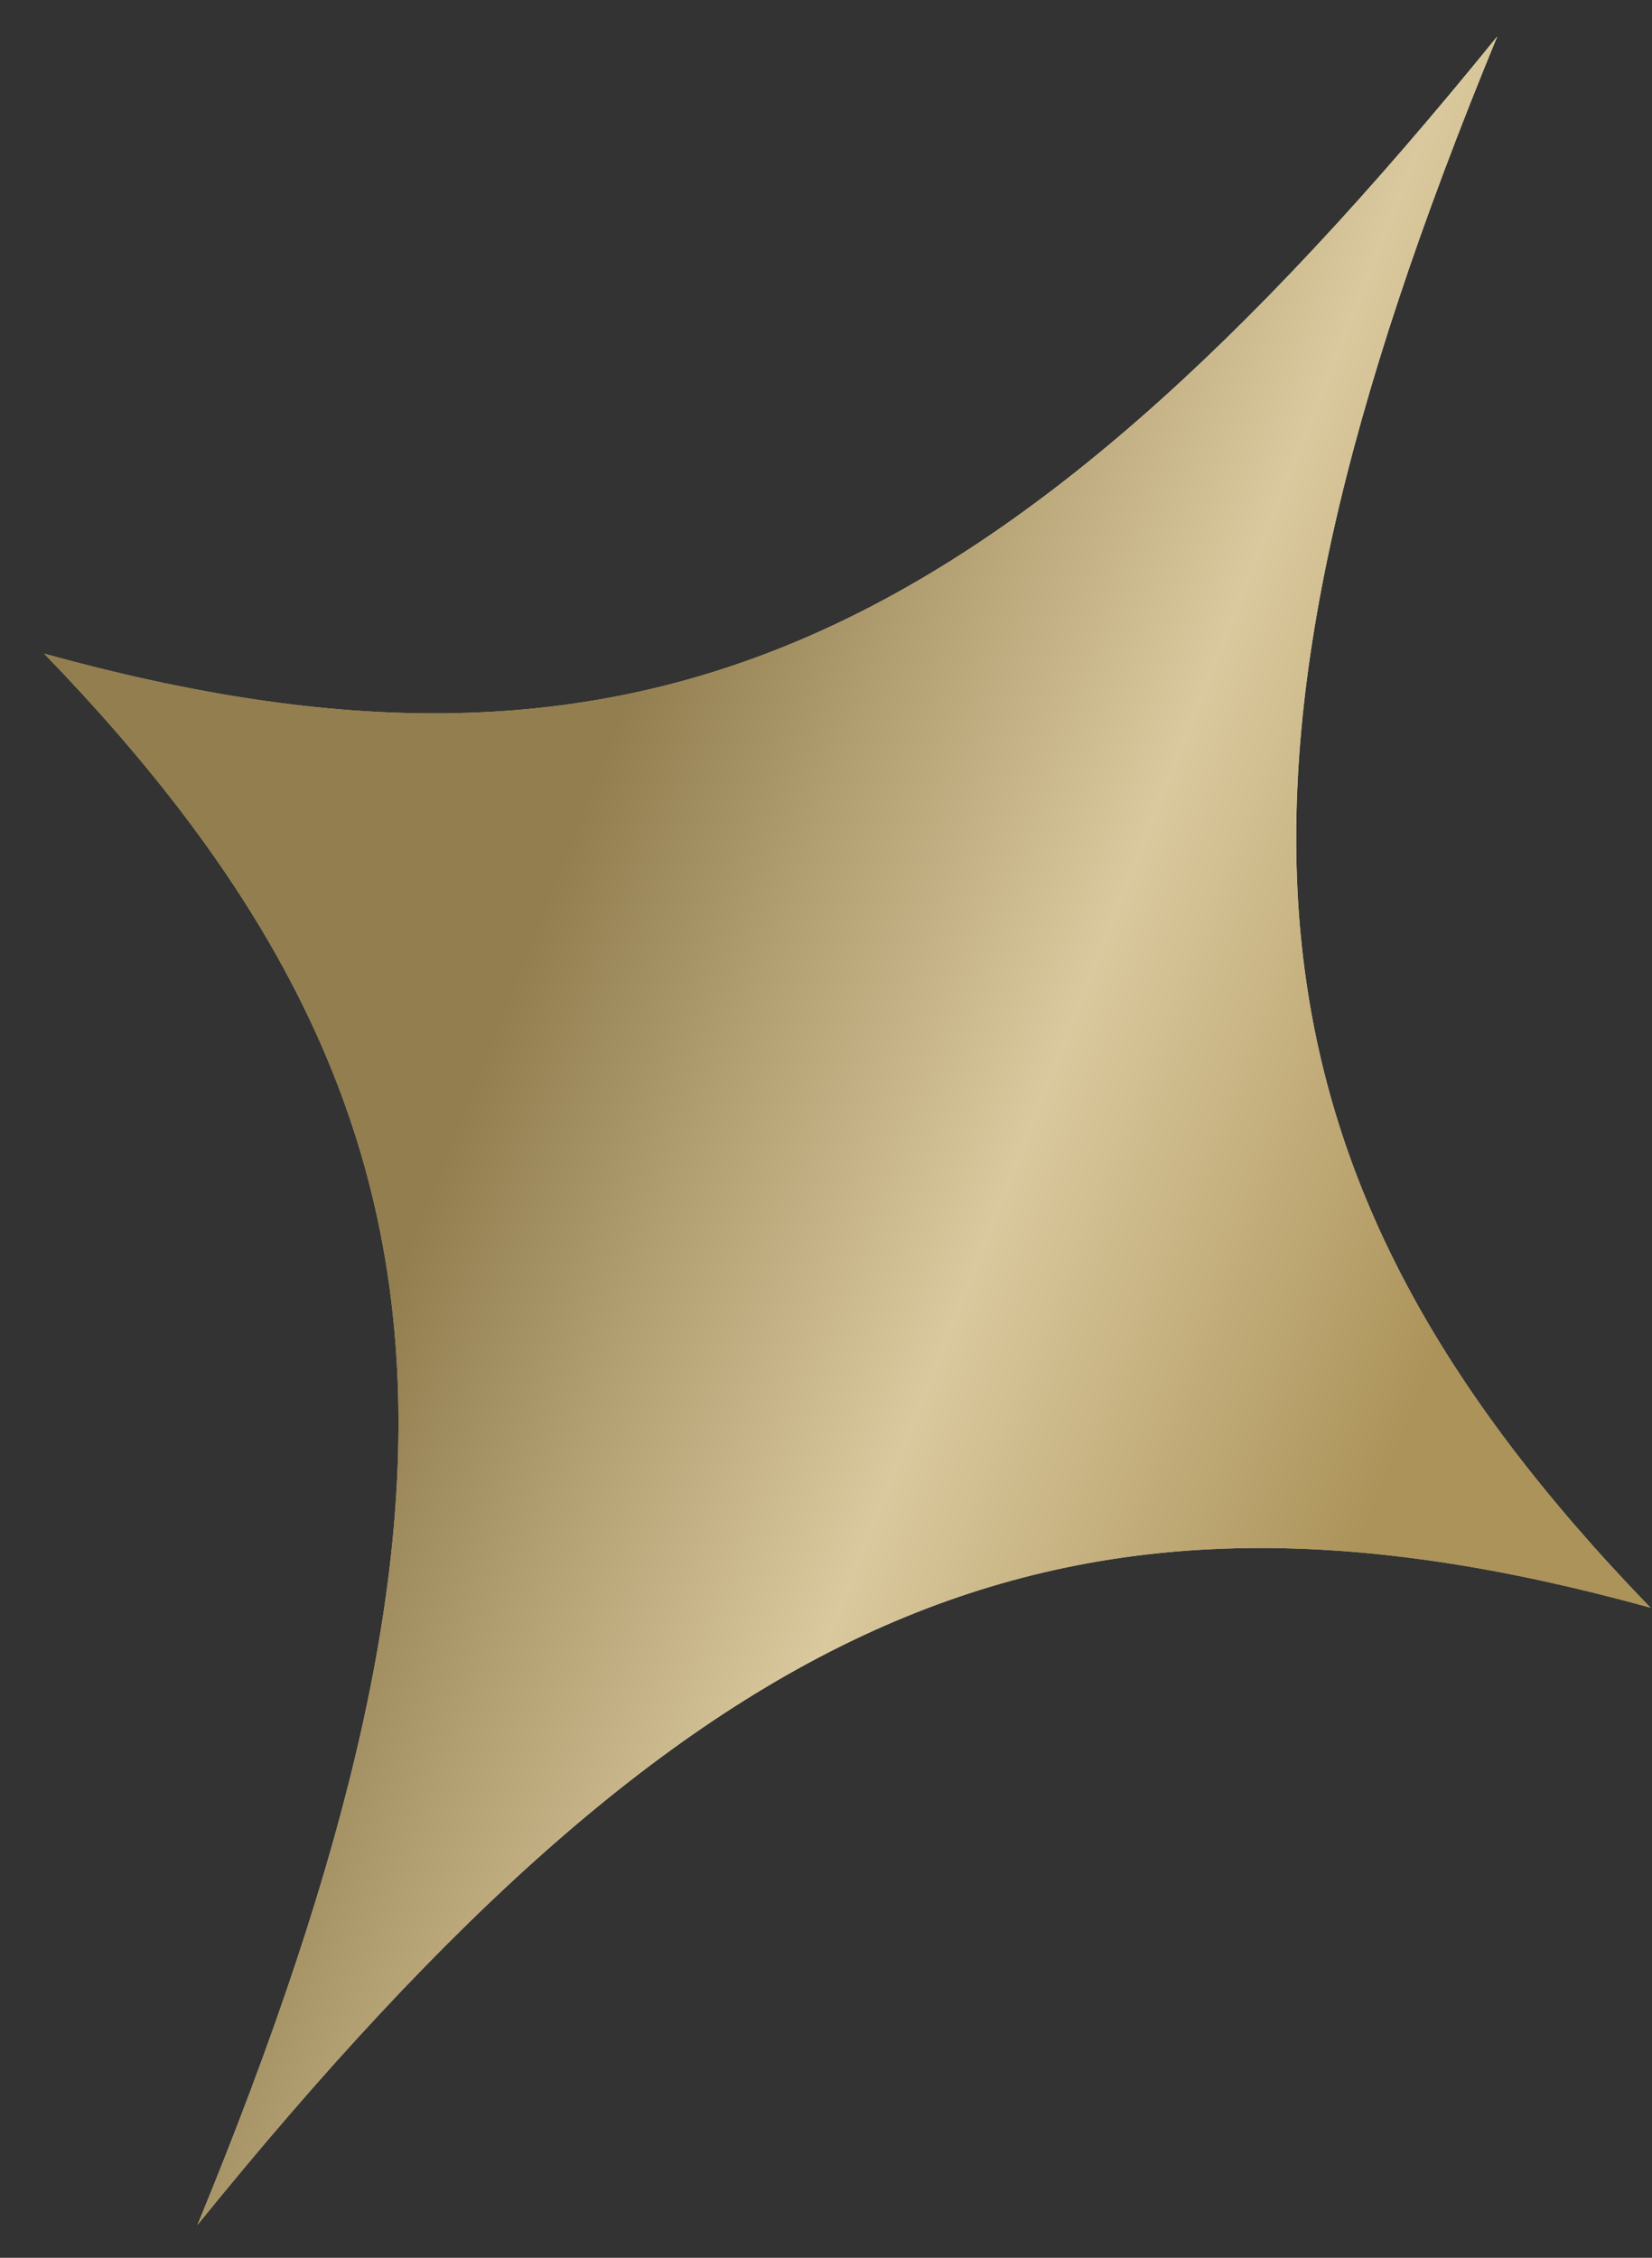
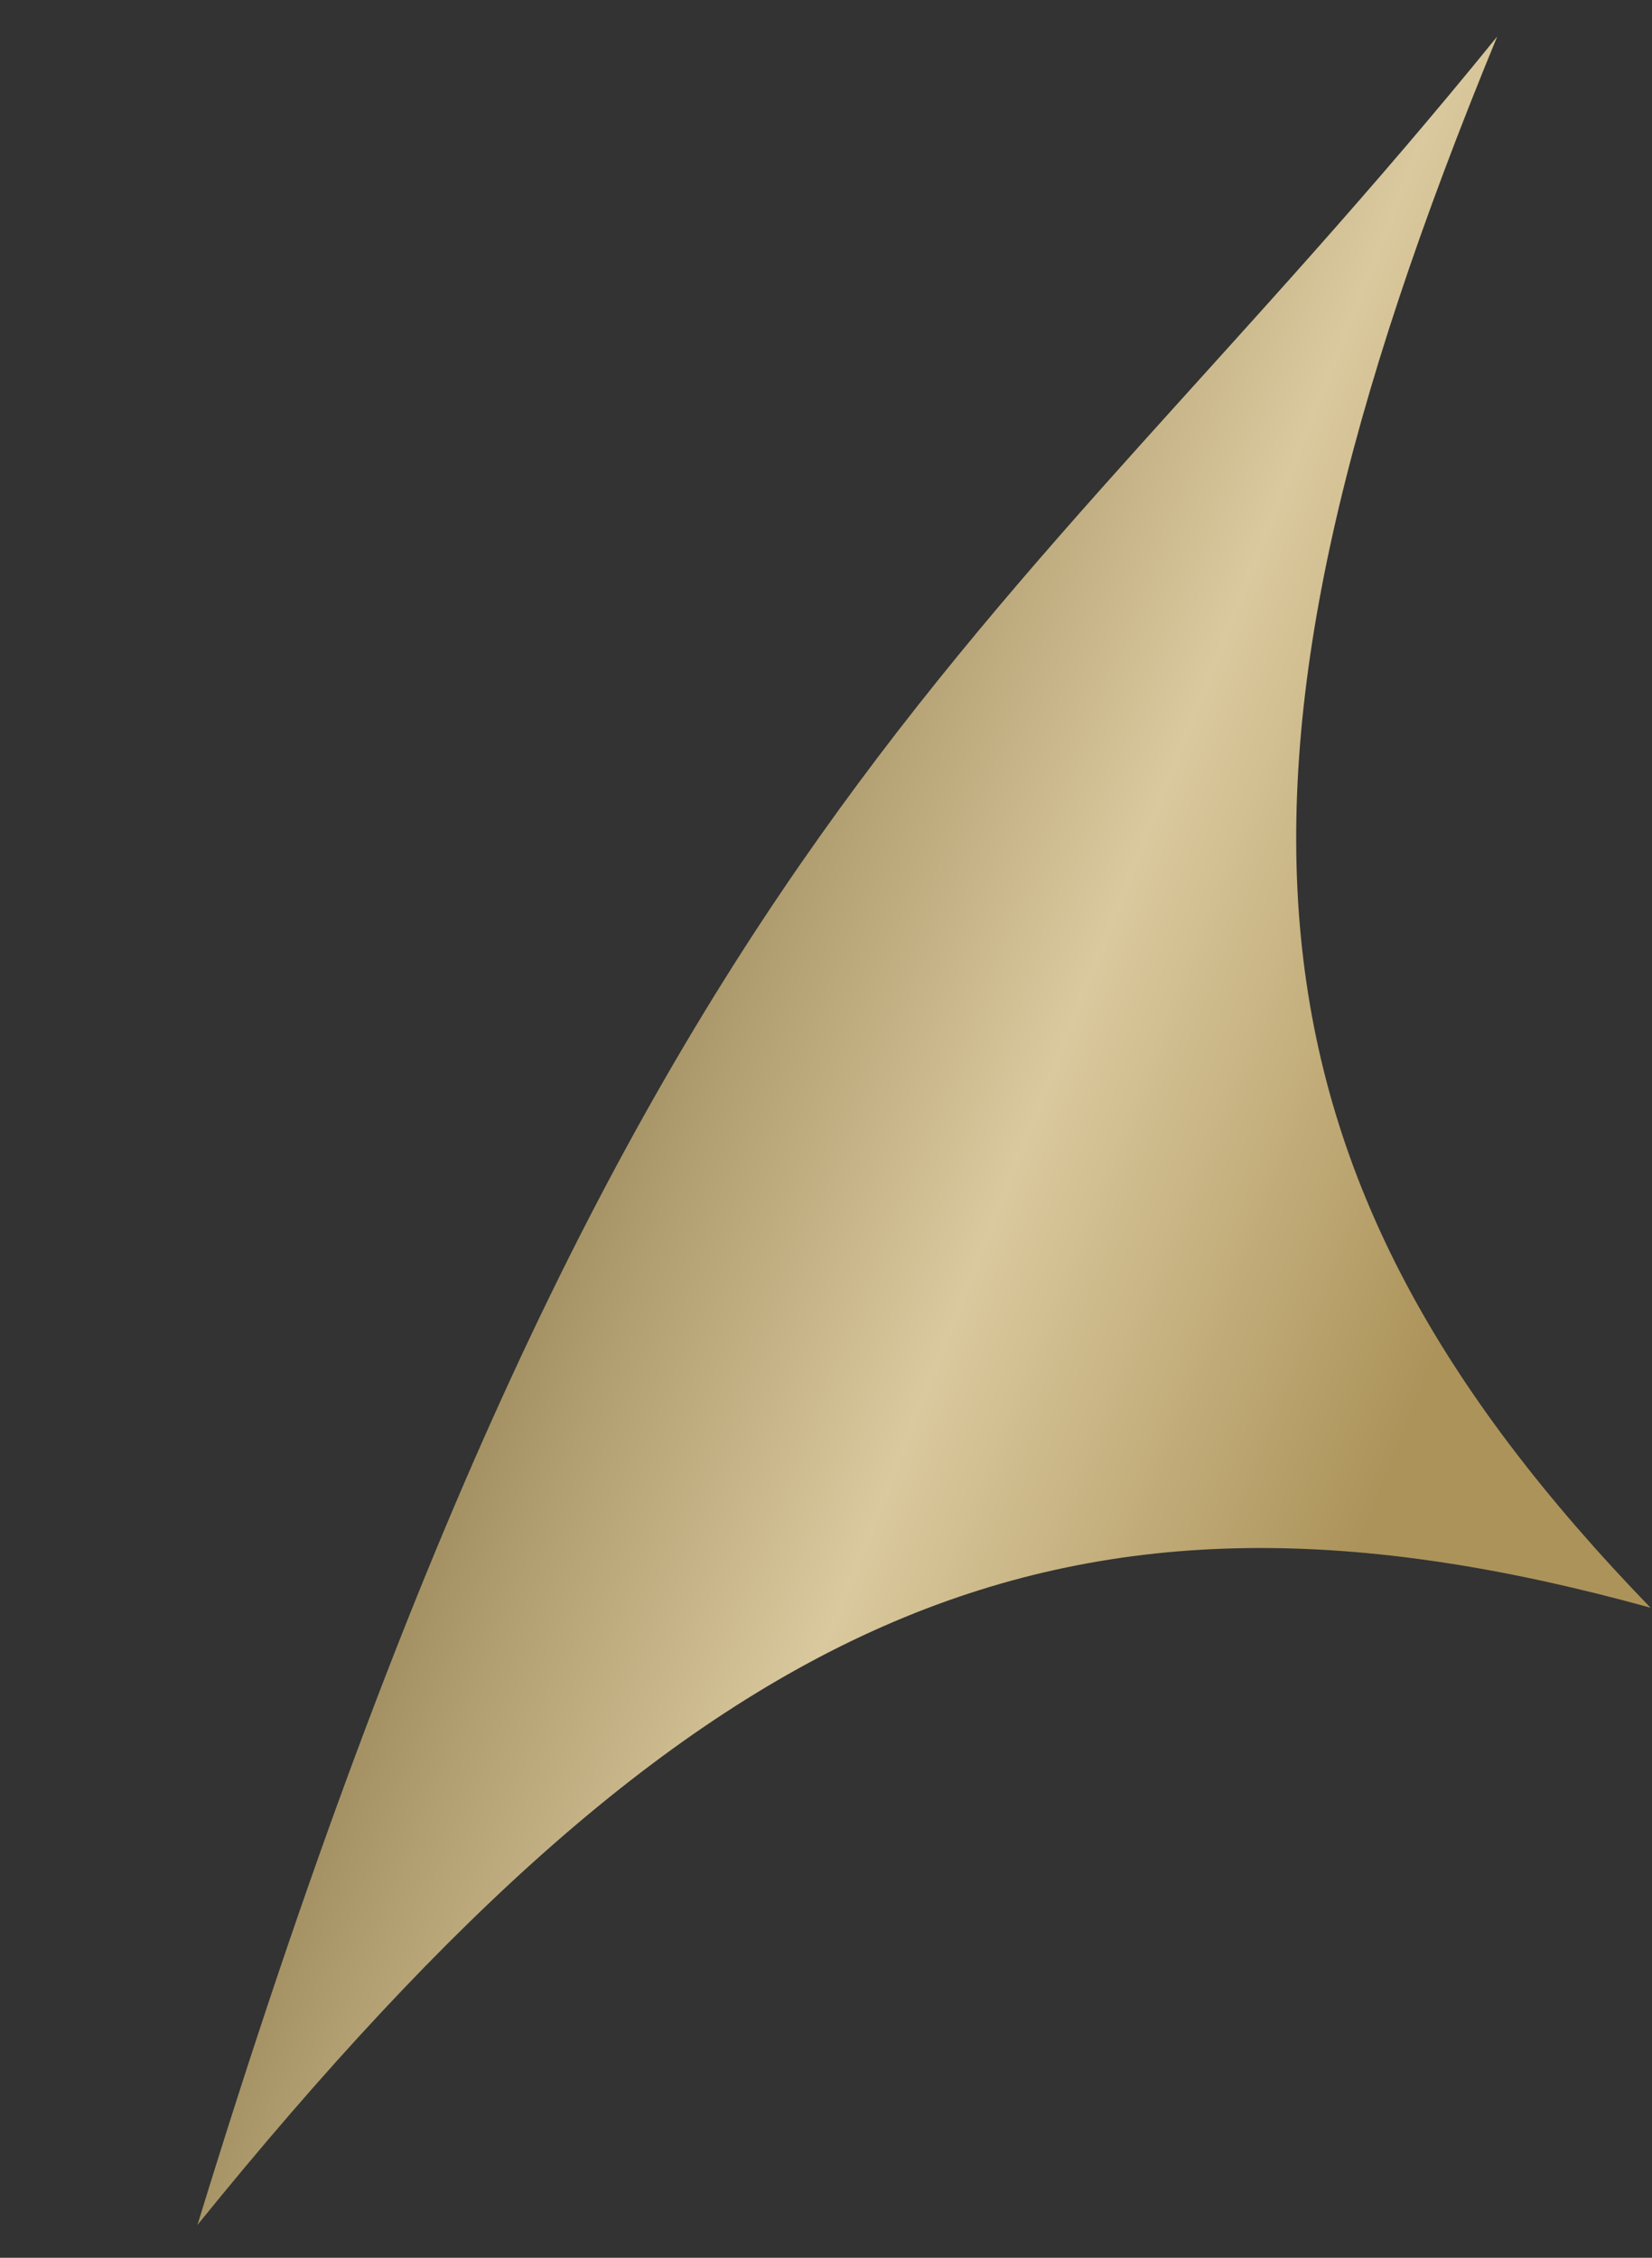
<svg xmlns="http://www.w3.org/2000/svg" width="30" height="41" viewBox="0 0 30 41" fill="none">
  <rect x="0" y="0" width="30" height="41" fill="#333333" stroke="none" />
-   <path d="M27.189 0.663C21.639 14.134 22.302 21.268 29.973 29.195C19.339 26.252 12.758 29.082 3.586 40.403C9.136 26.931 8.474 19.795 0.802 11.87C11.436 14.814 18.017 11.983 27.189 0.663Z" fill="url(#paint0_linear_344_4716)" />
-   <path d="M27.189 0.663C21.639 14.134 22.302 21.268 29.973 29.195C19.339 26.252 12.758 29.082 3.586 40.403C9.136 26.931 8.474 19.795 0.802 11.87C11.436 14.814 18.017 11.983 27.189 0.663Z" fill="url(#paint1_linear_344_4716)" />
+   <path d="M27.189 0.663C21.639 14.134 22.302 21.268 29.973 29.195C19.339 26.252 12.758 29.082 3.586 40.403C11.436 14.814 18.017 11.983 27.189 0.663Z" fill="url(#paint1_linear_344_4716)" />
  <defs>
    <linearGradient id="paint0_linear_344_4716" x1="-0.582" y1="14.199" x2="31.356" y2="26.866" gradientUnits="userSpaceOnUse">
      <stop offset="0.307" stop-color="#C3B188" />
      <stop offset="0.589" stop-color="#FCF6D2" />
      <stop offset="0.833" stop-color="#C3B188" />
    </linearGradient>
    <linearGradient id="paint1_linear_344_4716" x1="-0.582" y1="14.199" x2="31.356" y2="26.866" gradientUnits="userSpaceOnUse">
      <stop offset="0.307" stop-color="#927E4F" />
      <stop offset="0.589" stop-color="#DAC99E" />
      <stop offset="0.833" stop-color="#AC935A" />
    </linearGradient>
  </defs>
</svg>